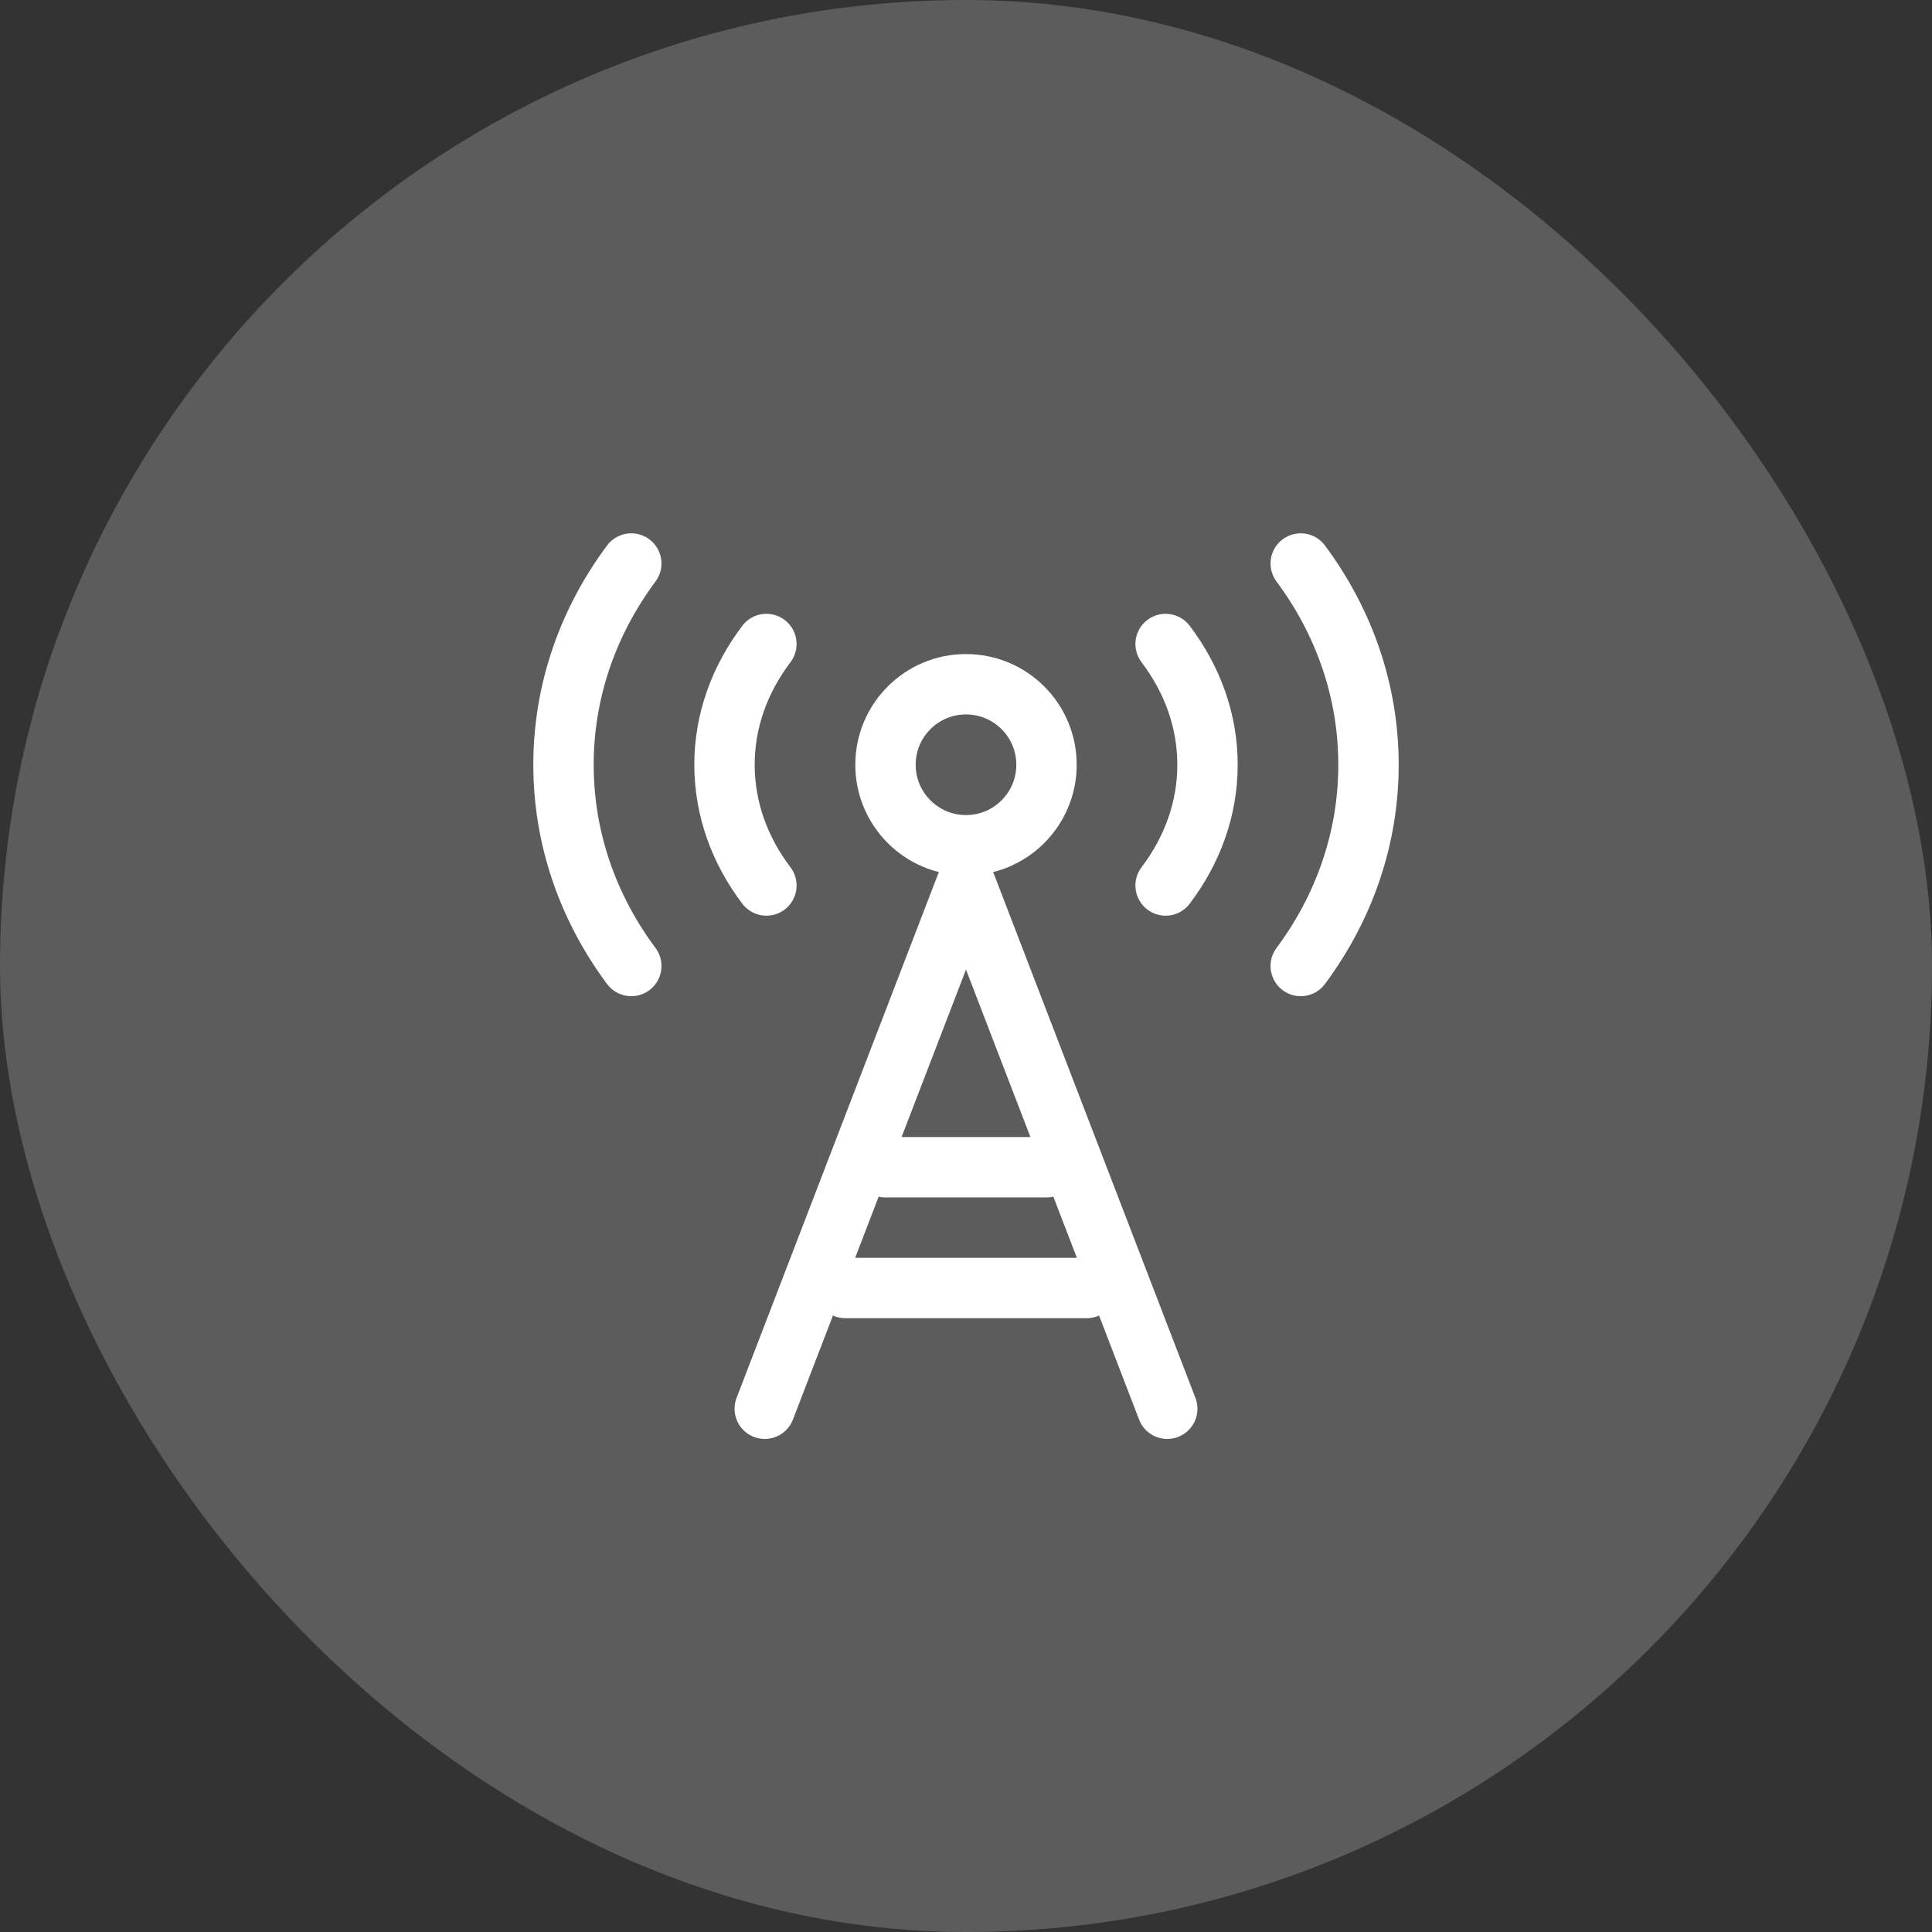
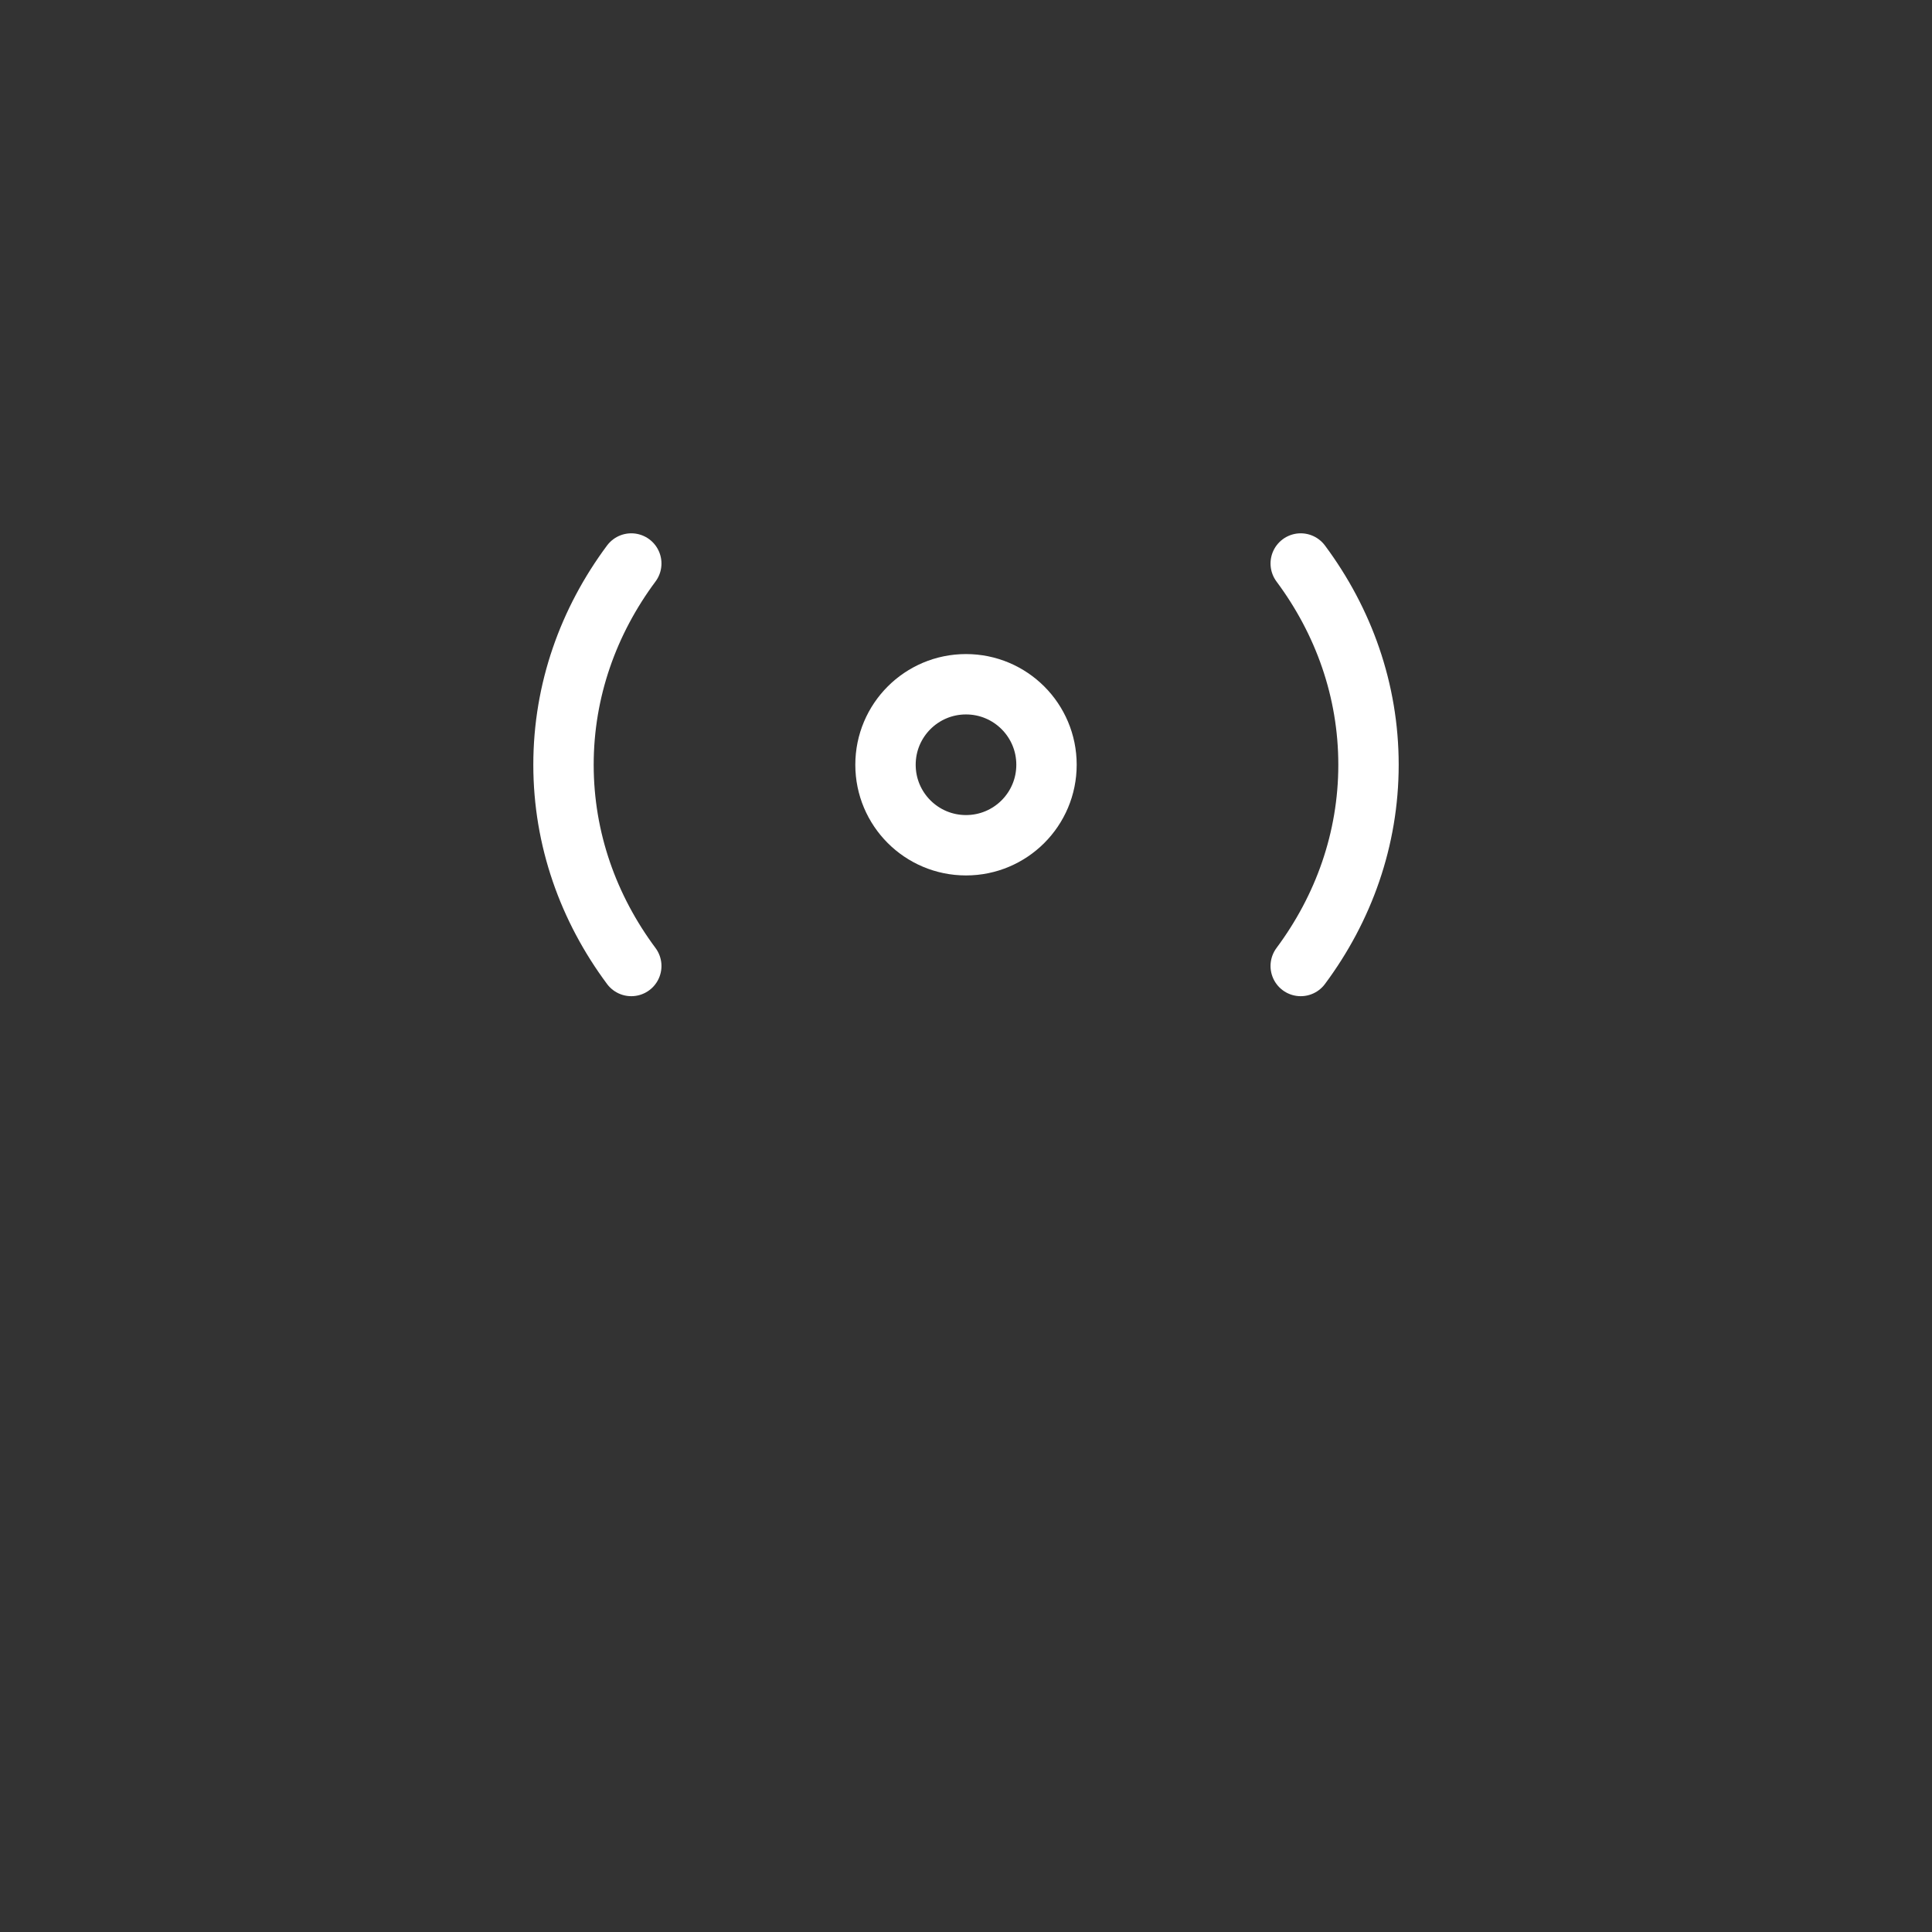
<svg xmlns="http://www.w3.org/2000/svg" width="48" height="48" viewBox="0 0 48 48" fill="none">
  <rect x="0" y="0" width="48" height="48" fill="#333333" stroke="none" />
-   <rect width="48" height="48" rx="24" fill="white" fill-opacity="0.2" />
-   <path d="M19 35L24 22L29 35" stroke="white" stroke-width="1.5" stroke-linecap="round" stroke-linejoin="round" />
-   <path d="M21 32H27" stroke="white" stroke-width="1.5" stroke-linecap="round" stroke-linejoin="round" />
-   <path d="M22 29L26 29" stroke="white" stroke-width="1.5" stroke-linecap="round" stroke-linejoin="round" />
  <path d="M26 19C26 20.105 25.105 21 24 21C22.895 21 22 20.105 22 19C22 17.895 22.895 17 24 17C25.105 17 26 17.895 26 19Z" stroke="white" stroke-width="1.5" />
-   <path d="M28.959 16C29.619 16.87 30 17.898 30 19C30 20.102 29.619 21.13 28.959 22M19.041 16C18.381 16.87 18 17.898 18 19C18 20.102 18.381 21.13 19.041 22" stroke="white" stroke-width="1.5" stroke-linecap="round" stroke-linejoin="round" />
  <path d="M32.316 14C33.38 15.43 34 17.15 34 19C34 20.85 33.38 22.57 32.316 24M15.684 14C14.62 15.43 14 17.15 14 19C14 20.85 14.62 22.57 15.684 24" stroke="white" stroke-width="1.5" stroke-linecap="round" stroke-linejoin="round" />
</svg>